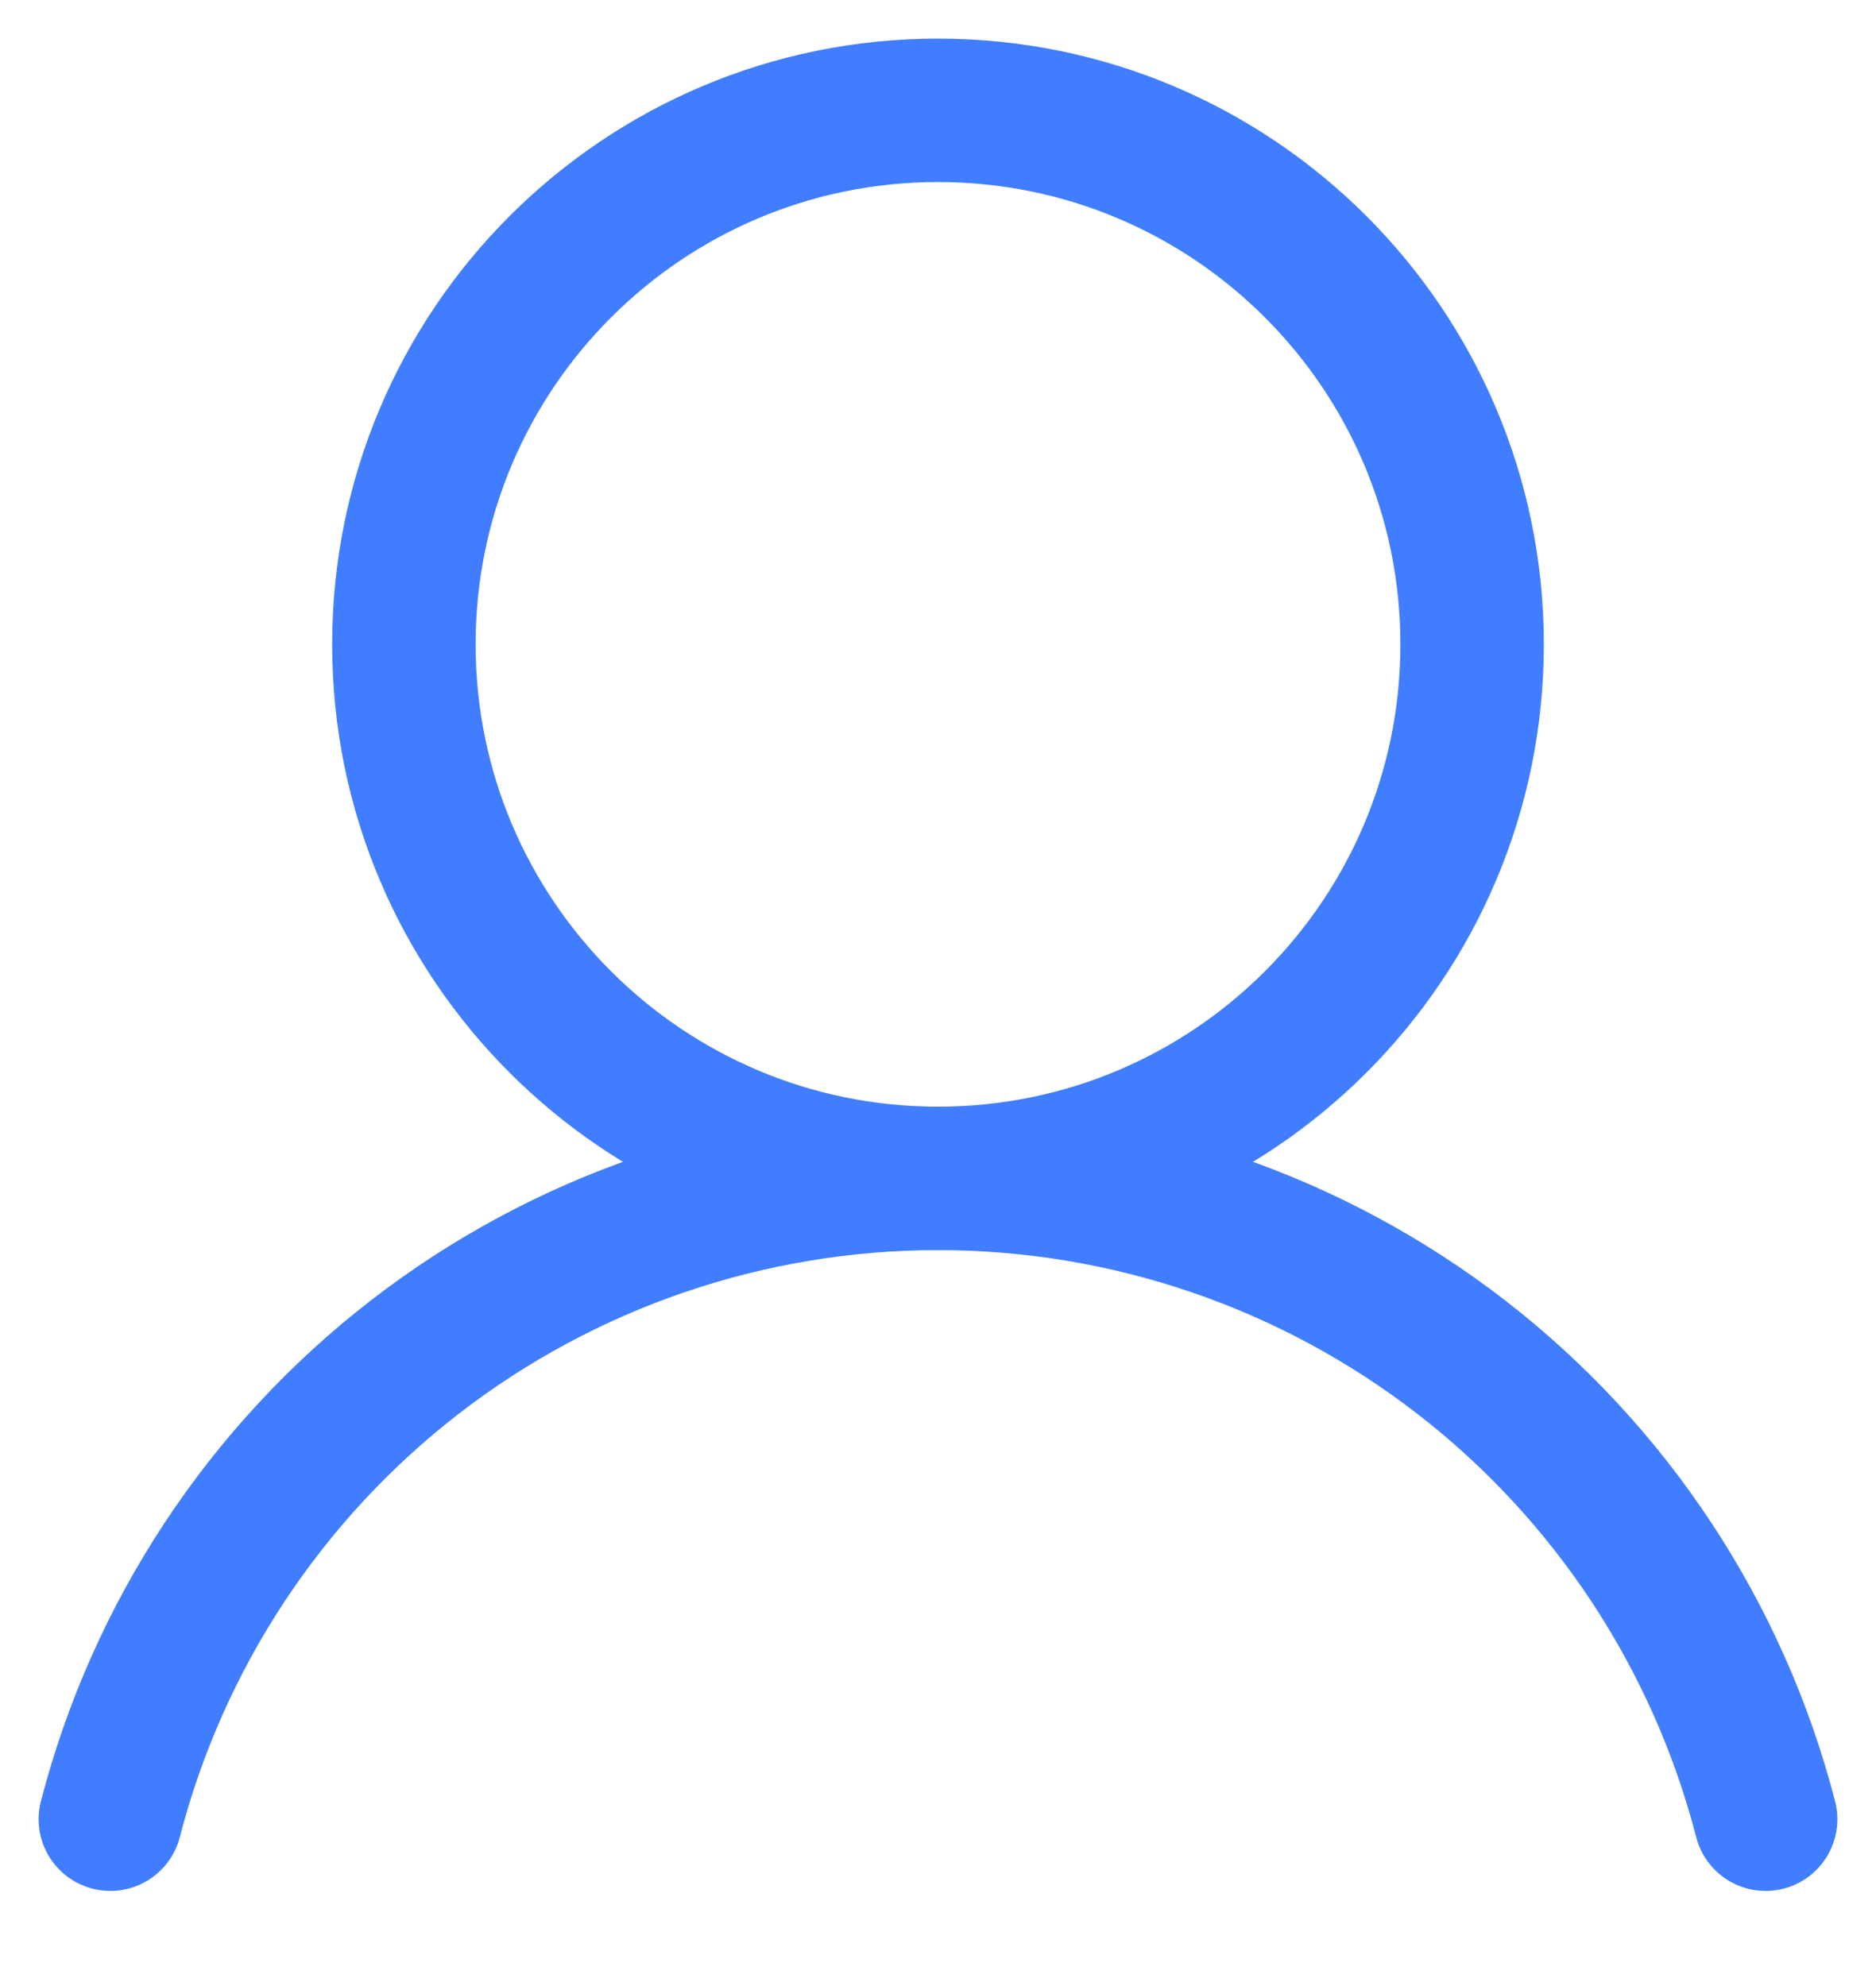
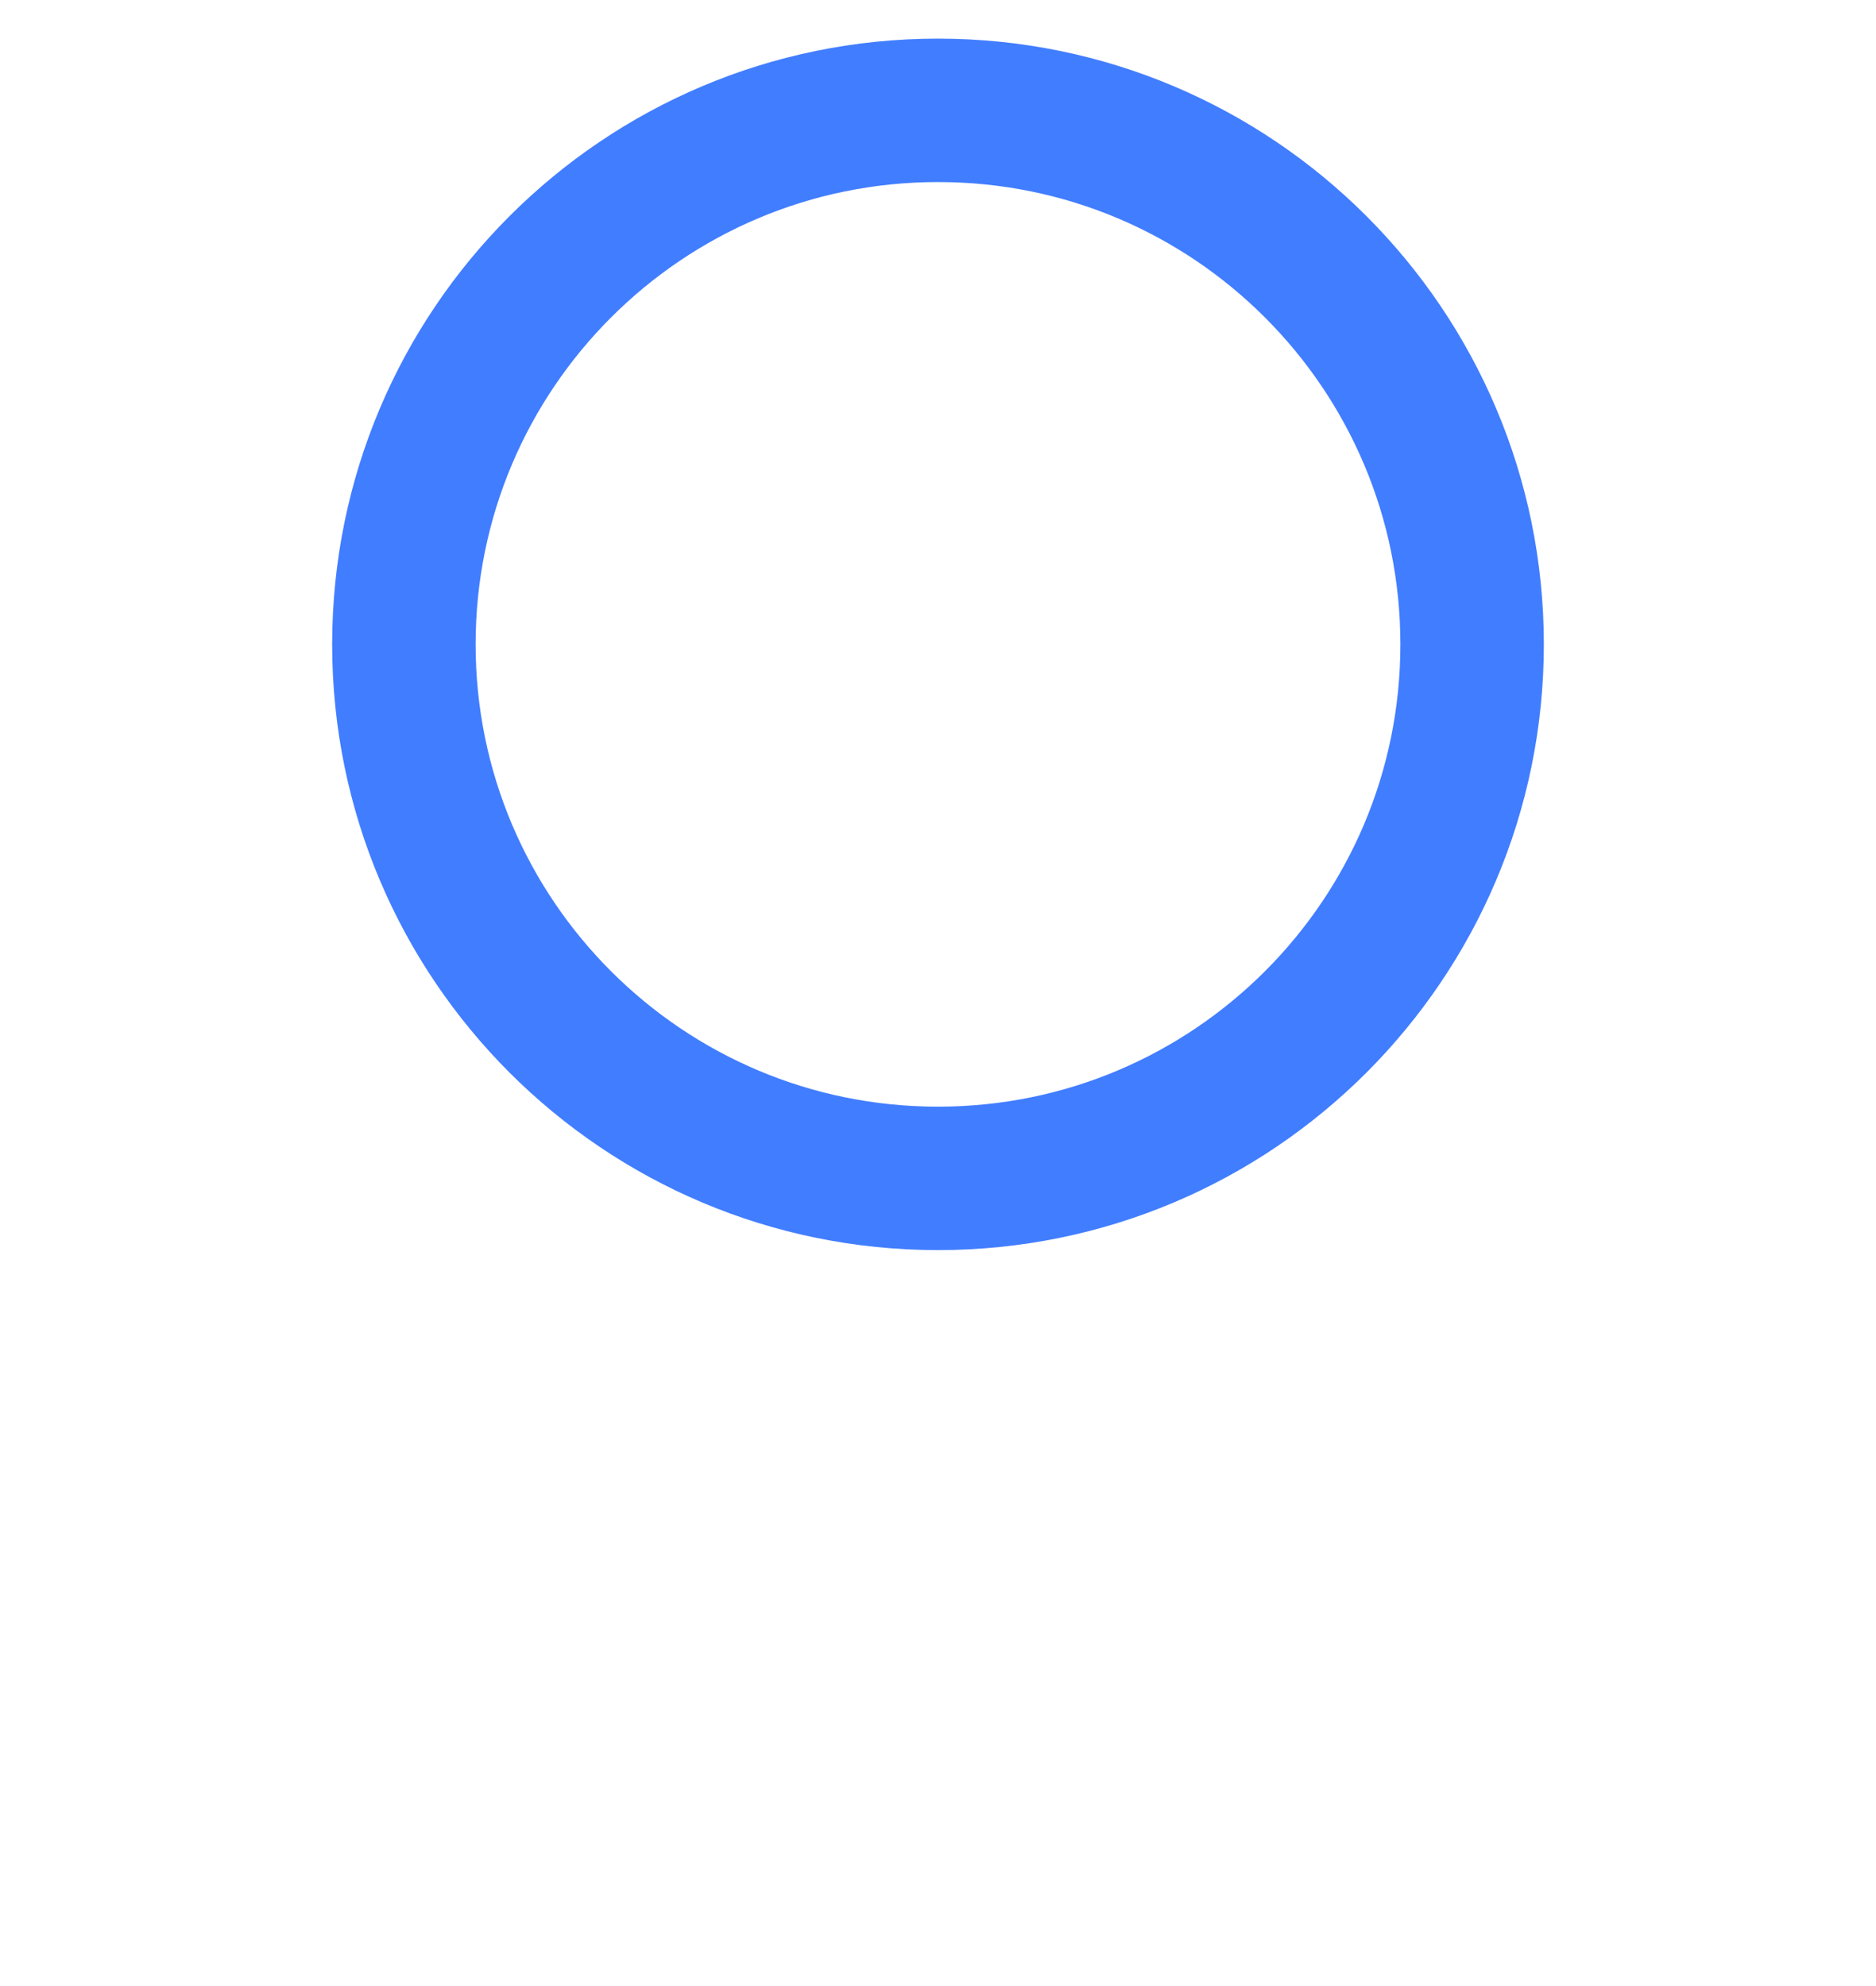
<svg xmlns="http://www.w3.org/2000/svg" width="17" height="18" viewBox="0 0 17 18" fill="none">
  <path d="M8.5 10.68C11.173 10.68 13.34 8.513 13.34 5.84C13.34 3.167 11.173 1 8.5 1C5.827 1 3.66 3.167 3.66 5.84C3.66 8.513 5.827 10.68 8.5 10.68Z" stroke="#417DFF" stroke-width="1.3" stroke-linecap="round" stroke-linejoin="round" />
-   <path d="M1 16.488C1.43 14.825 2.399 13.353 3.757 12.301C5.115 11.25 6.783 10.68 8.5 10.68C10.217 10.68 11.885 11.25 13.243 12.301C14.601 13.353 15.57 14.825 16 16.488" stroke="#417DFF" stroke-width="1.3" stroke-linecap="round" stroke-linejoin="round" />
</svg>